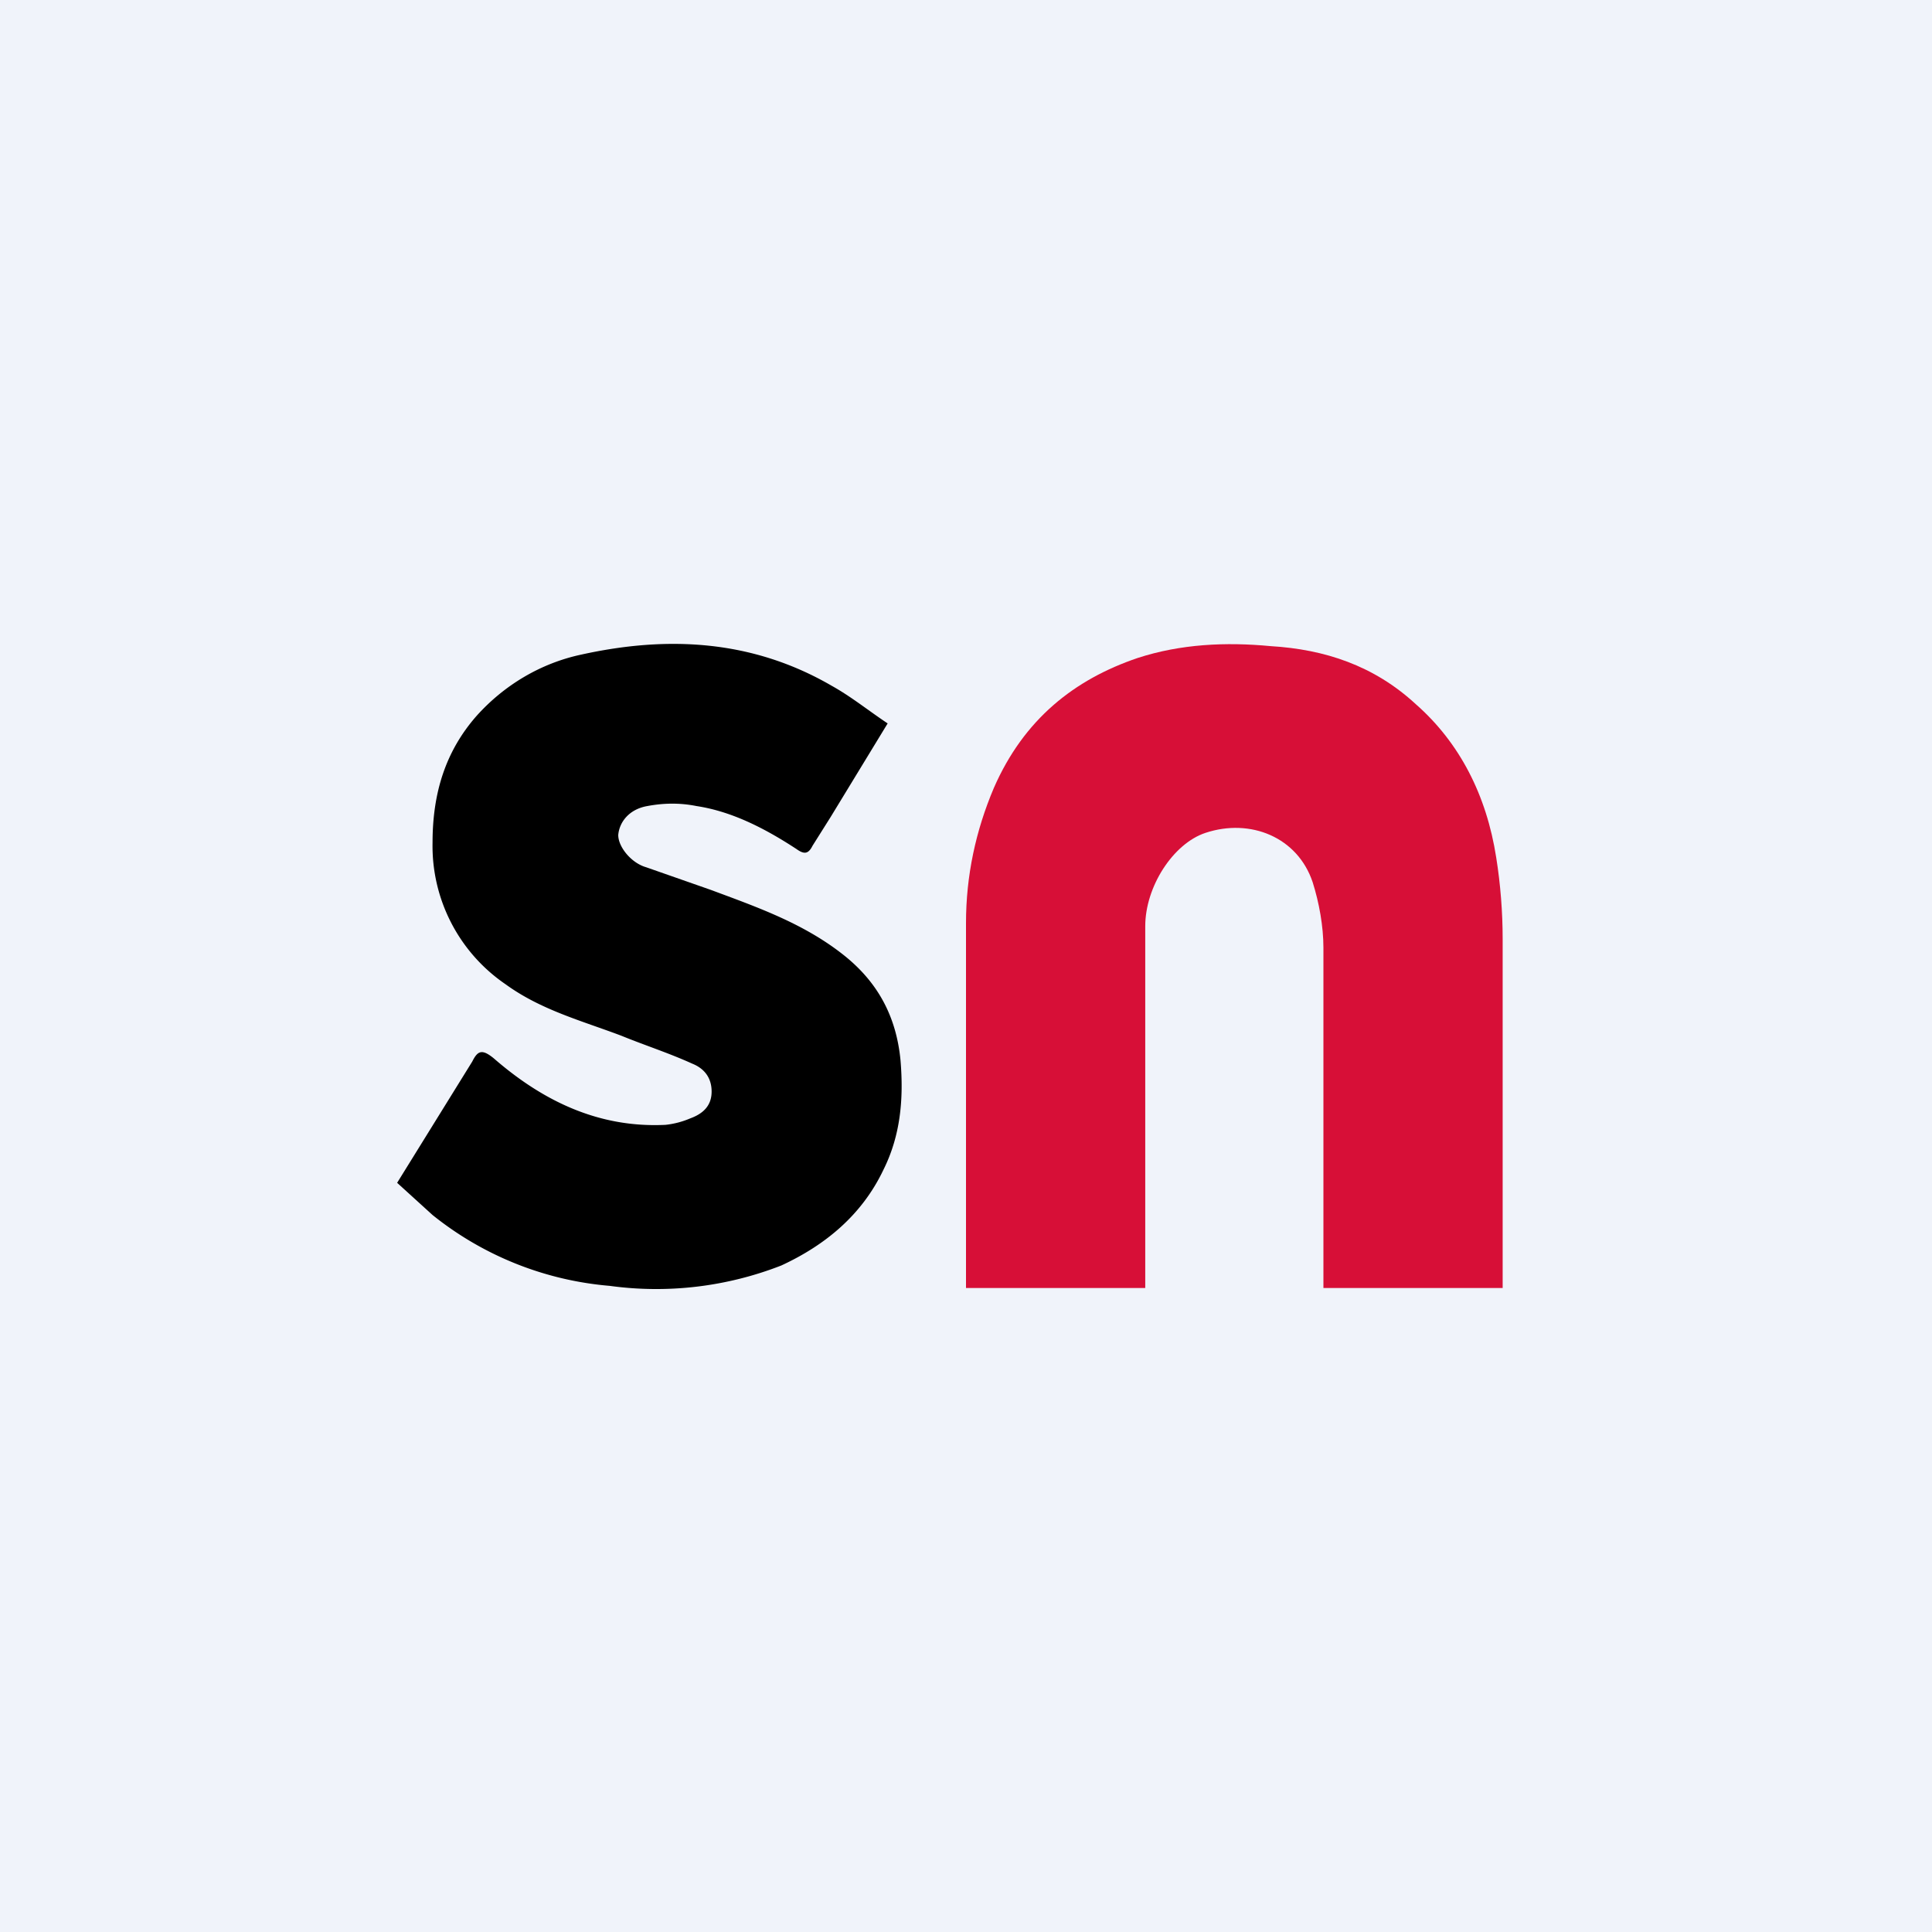
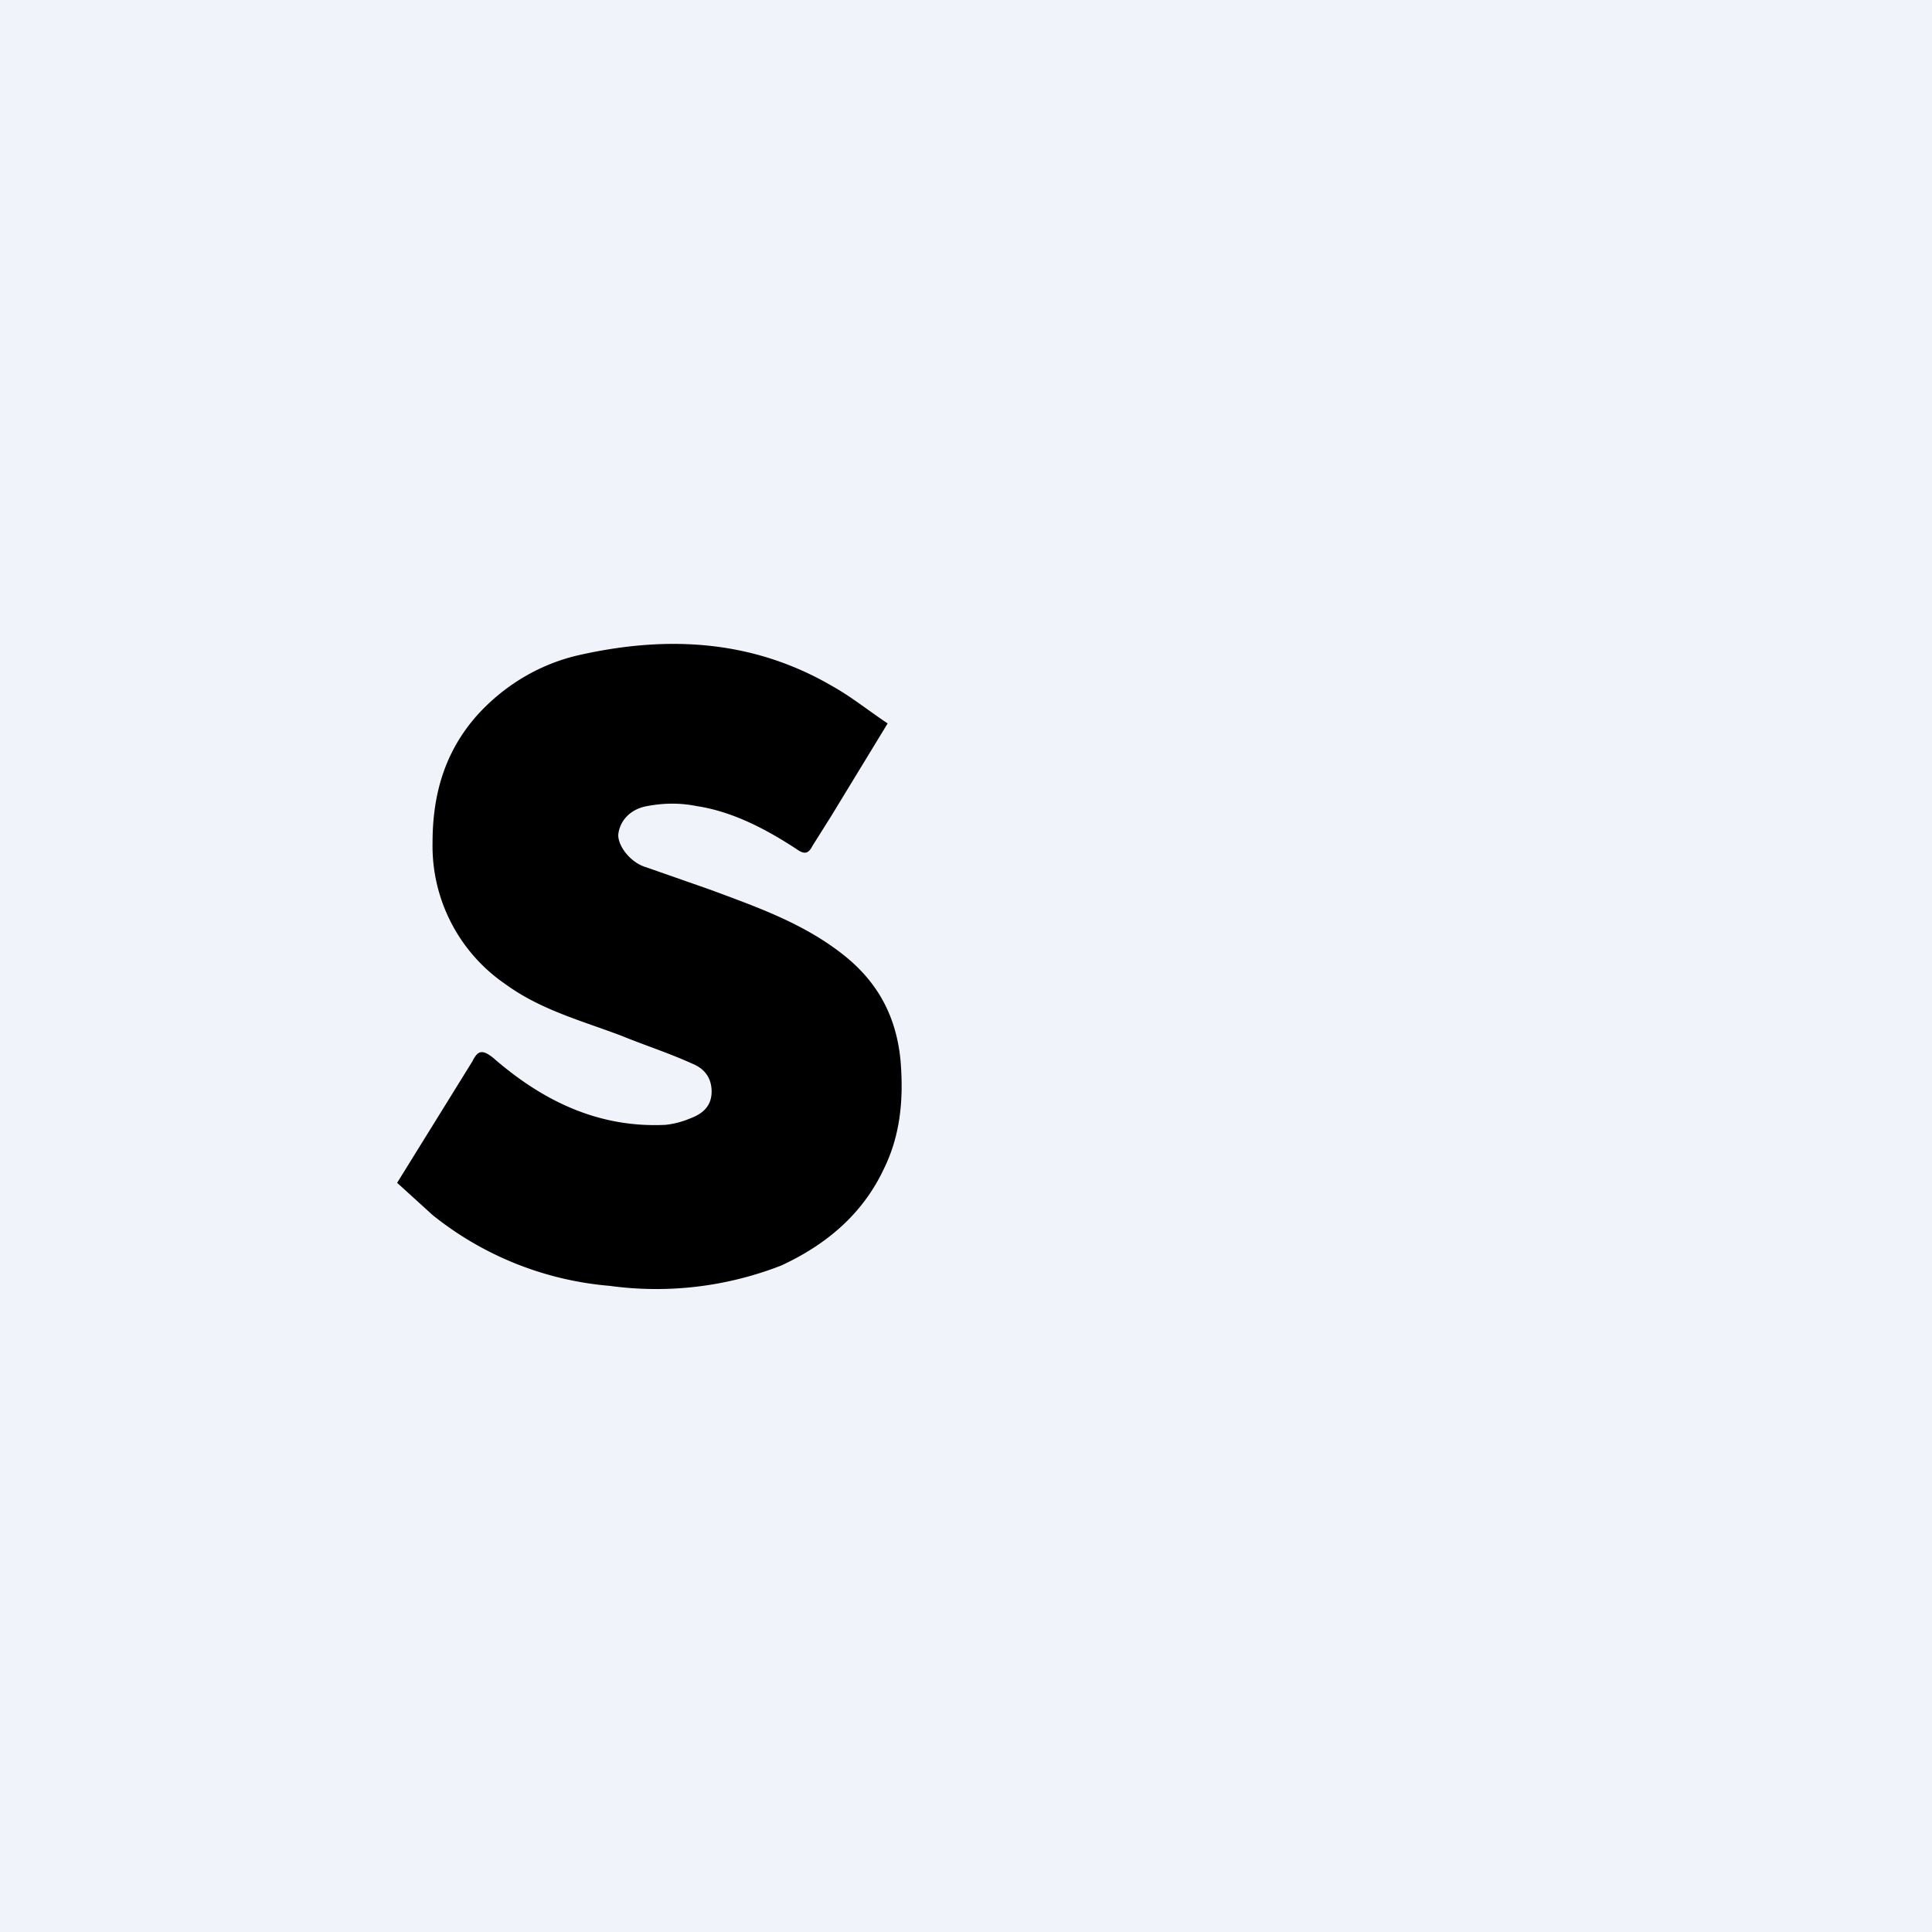
<svg xmlns="http://www.w3.org/2000/svg" width="18" height="18" viewBox="0 0 18 18">
-   <path fill="#F0F3FA" d="M0 0h18v18H0z" />
-   <path d="M9 12V8.6c0-.44.09-.86.26-1.26.28-.64.75-1.01 1.34-1.21.4-.13.82-.15 1.24-.11.5.03.96.18 1.35.54.41.36.66.85.75 1.43.04.25.06.51.06.76V12h-1.67V8.83c0-.2-.04-.42-.1-.61-.14-.42-.58-.6-1-.46-.3.1-.56.5-.56.87V12H9Z" fill="#D70F37" />
+   <path fill="#F0F3FA" d="M0 0h18v18H0" />
  <path d="m3.7 11.02.7-1.13c.05-.1.09-.12.2-.03.46.4.98.65 1.6.62a.8.8 0 0 0 .23-.06c.11-.04.2-.11.2-.25s-.08-.22-.18-.26c-.22-.1-.44-.17-.66-.26-.37-.14-.75-.24-1.08-.48a1.56 1.56 0 0 1-.68-1.32c0-.46.12-.85.41-1.18.26-.29.6-.49.97-.57.81-.18 1.6-.14 2.34.29.18.1.34.23.52.35l-.53.87-.17.27c-.04.08-.08.08-.15.03-.29-.19-.6-.35-.93-.4-.15-.03-.3-.03-.46 0-.17.03-.26.15-.27.27 0 .11.12.26.26.3l.6.21c.43.16.86.31 1.23.6.32.25.5.57.54.99.03.36 0 .7-.16 1.02-.2.42-.54.7-.95.89a3.2 3.2 0 0 1-1.6.19 3.04 3.04 0 0 1-1.65-.66l-.33-.3Z" />
</svg>